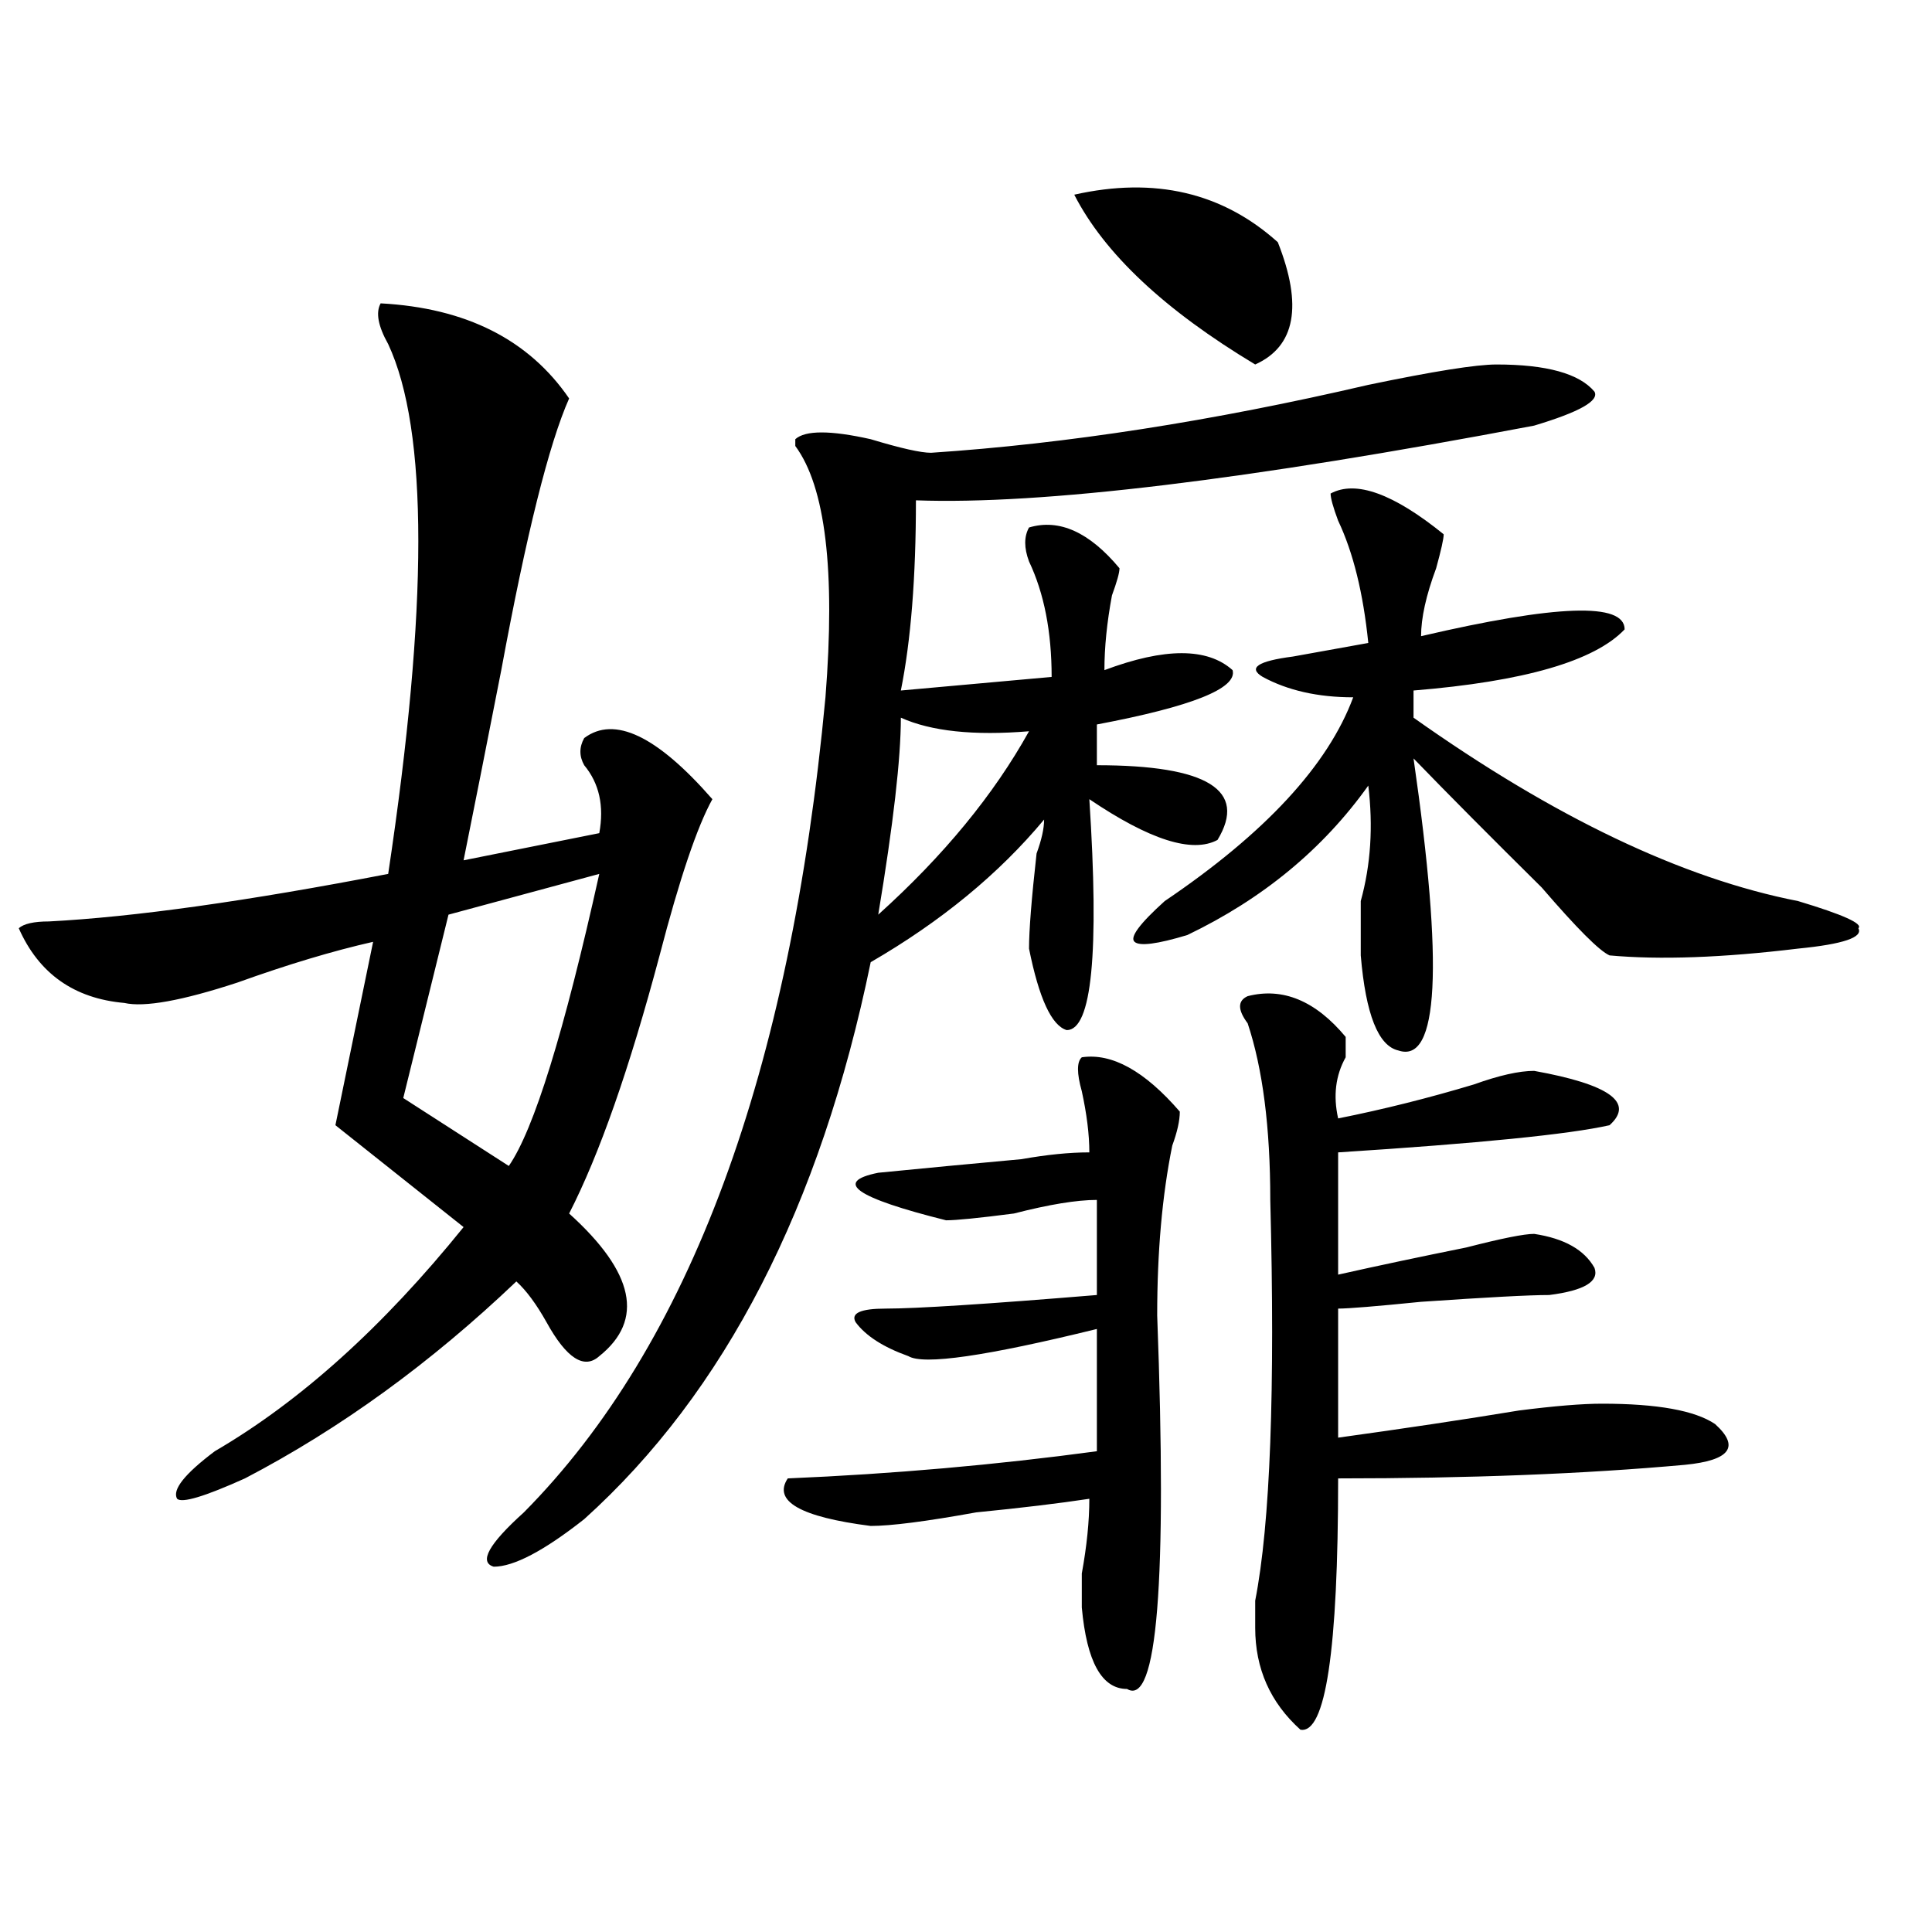
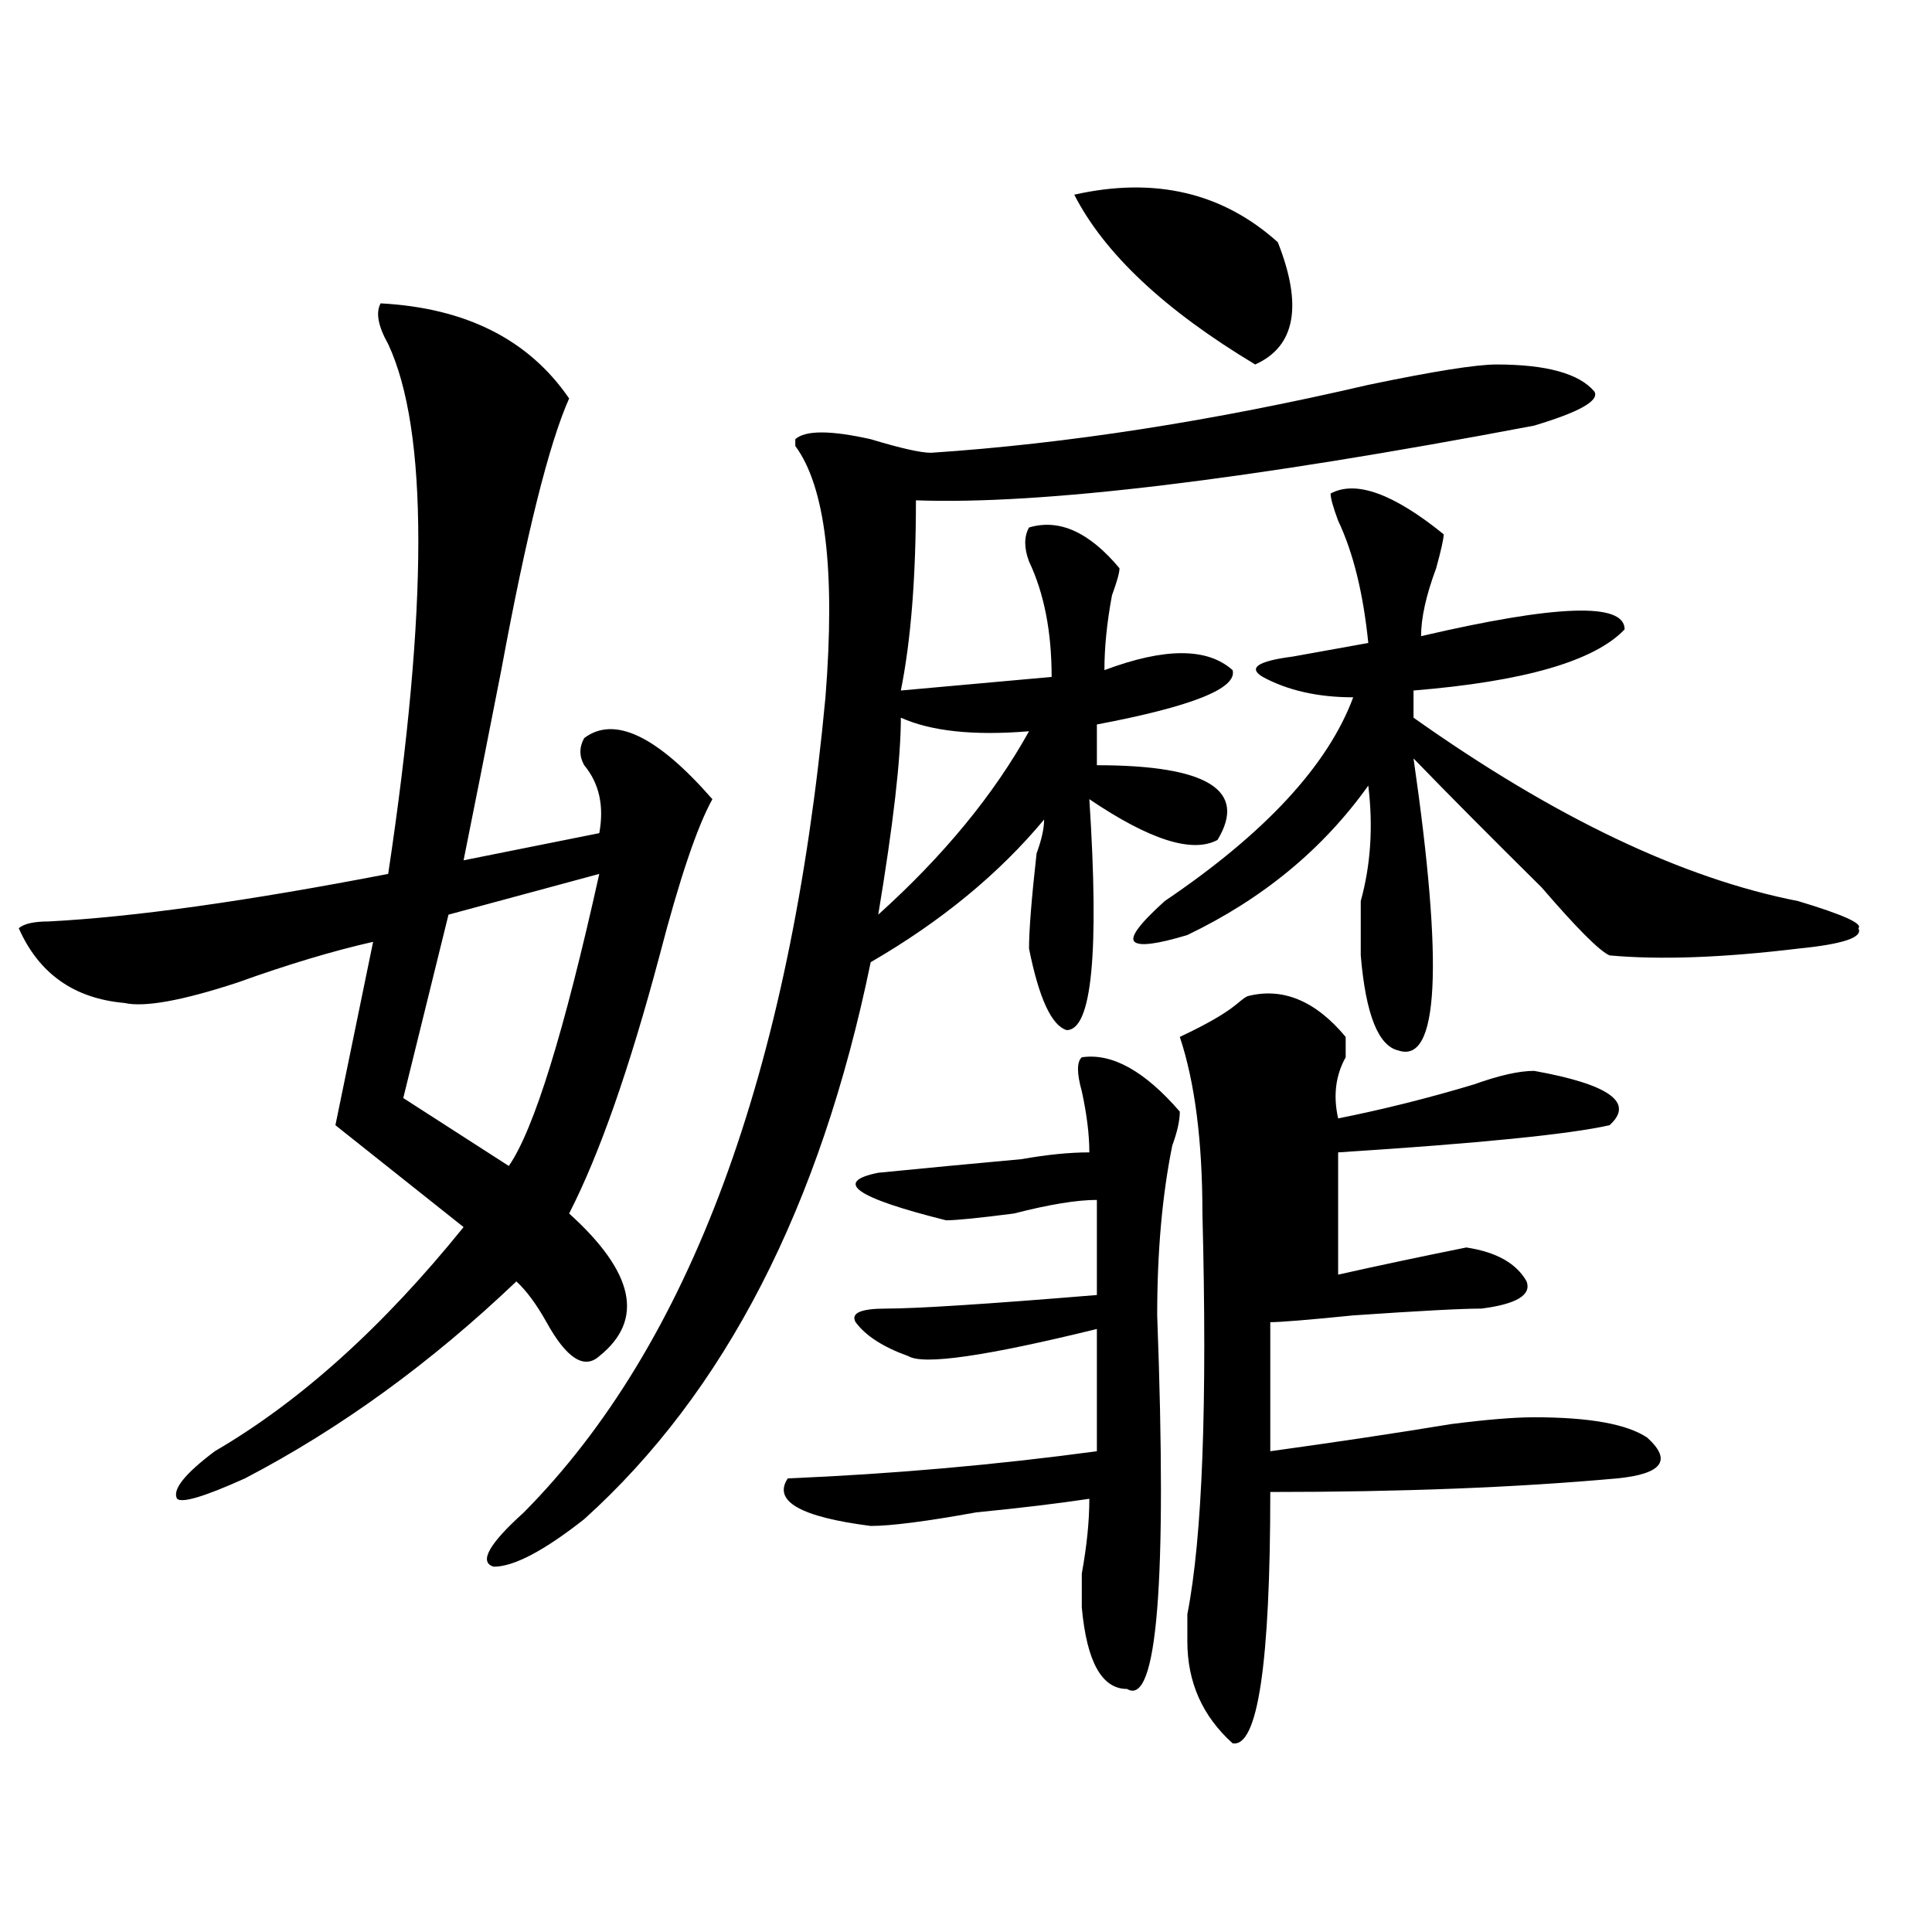
<svg xmlns="http://www.w3.org/2000/svg" version="1.1" id="图层_1" x="0px" y="0px" width="1000px" height="1000px" viewBox="0 0 1000 1000" enable-background="new 0 0 1000 1000" xml:space="preserve">
-   <path d="M197.02,157.015c44.206,2.362,76.706,18.787,97.559,49.219c-10.427,23.456-22.134,70.313-35.121,140.625  c-7.805,39.88-14.329,72.675-19.512,98.438l70.242-14.063c2.562-14.063,0-25.763-7.805-35.156c-2.622-4.669-2.622-9.338,0-14.063  c15.609-11.7,37.683-1.154,66.34,31.641c-7.805,14.063-16.95,41.034-27.316,80.859c-15.609,58.612-31.219,103.162-46.828,133.594  c33.78,30.487,39.023,55.096,15.609,73.828c-7.805,7.031-16.95,1.208-27.316-17.578c-5.243-9.338-10.427-16.37-15.609-21.094  c-44.267,42.188-91.095,76.19-140.484,101.953c-20.853,9.393-32.56,12.909-35.121,10.547c-2.622-4.669,3.902-12.854,19.512-24.609  c44.206-25.763,87.132-64.435,128.777-116.016l-66.34-52.734l19.512-94.922c-20.853,4.724-44.267,11.755-70.242,21.094  c-28.657,9.393-48.169,12.909-58.535,10.547c-26.036-2.307-44.267-15.216-54.633-38.672c2.562-2.307,7.805-3.516,15.609-3.516  c44.206-2.307,102.741-10.547,175.605-24.609c20.792-138.263,20.792-229.669,0-274.219  C195.679,168.771,194.397,161.74,197.02,157.015z M310.188,452.328l-78.047,21.094l-23.414,94.922l54.633,35.156  C276.347,584.768,291.956,534.396,310.188,452.328z M774.566,188.656c25.976,0,42.926,4.724,50.73,14.063  c2.562,4.724-7.805,10.547-31.219,17.578c-148.289,28.125-254.993,41.034-319.992,38.672c0,39.88-2.622,72.675-7.805,98.438  l78.047-7.031c0-23.401-3.902-43.341-11.707-59.766c-2.622-7.031-2.622-12.854,0-17.578c15.609-4.669,31.219,2.362,46.828,21.094  c0,2.362-1.341,7.031-3.902,14.063c-2.622,14.063-3.902,26.971-3.902,38.672c31.219-11.7,53.292-11.7,66.34,0  c2.562,9.393-20.853,18.787-70.242,28.125v21.094c57.194,0,78.047,12.909,62.438,38.672c-13.048,7.031-35.121,0-66.34-21.094  c5.183,79.706,1.28,119.531-11.707,119.531c-7.805-2.307-14.329-16.37-19.512-42.188c0-9.338,1.28-25.763,3.902-49.219  c2.562-7.031,3.902-12.854,3.902-17.578c-23.414,28.125-53.353,52.734-89.754,73.828  c-26.036,126.563-75.485,222.693-148.289,288.281c-20.853,16.425-36.462,24.609-46.828,24.609  c-7.805-2.307-2.622-11.7,15.609-28.125c85.852-86.682,137.862-227.307,156.094-421.875c5.183-65.588,0-108.984-15.609-130.078  v-3.516c5.183-4.669,18.171-4.669,39.023,0c15.609,4.724,25.976,7.031,31.219,7.031c70.242-4.669,145.667-16.37,226.336-35.156  C742.007,192.172,764.14,188.656,774.566,188.656z M559.938,547.25c15.609-2.307,32.499,7.031,50.73,28.125  c0,4.724-1.341,10.547-3.902,17.578c-5.243,25.818-7.805,55.096-7.805,87.891c5.183,138.263,0,202.698-15.609,193.359  c-13.048,0-20.853-14.063-23.414-42.188c0-4.724,0-10.547,0-17.578c2.562-14.063,3.902-26.917,3.902-38.672  c-15.609,2.362-35.121,4.724-58.535,7.031c-26.036,4.724-44.267,7.031-54.633,7.031c-36.462-4.669-50.73-12.854-42.926-24.609  c54.633-2.307,107.925-7.031,159.996-14.063v-63.281c-57.255,14.063-89.754,18.787-97.559,14.063  c-13.048-4.669-22.134-10.547-27.316-17.578c-2.622-4.669,2.562-7.031,15.609-7.031c15.609,0,52.011-2.307,109.266-7.031v-49.219  c-10.427,0-24.755,2.362-42.926,7.031c-18.231,2.362-29.938,3.516-35.121,3.516c-46.828-11.7-58.535-19.885-35.121-24.609  c23.414-2.307,48.108-4.669,74.145-7.031c12.987-2.307,24.694-3.516,35.121-3.516c0-9.338-1.341-19.885-3.902-31.641  C557.315,555.49,557.315,549.612,559.938,547.25z M466.281,371.469c0,21.094-3.902,55.096-11.707,101.953  c33.78-30.432,59.815-62.073,78.047-94.922C503.964,380.862,481.891,378.5,466.281,371.469z M556.035,100.765  c41.585-9.338,76.706-1.154,105.363,24.609c12.987,32.849,9.085,53.943-11.707,63.281  C602.863,160.531,571.645,131.252,556.035,100.765z M688.715,255.453c12.987-7.031,32.499,0,58.535,21.094  c0,2.362-1.341,8.24-3.902,17.578c-5.243,14.063-7.805,25.818-7.805,35.156c70.242-16.37,105.363-17.578,105.363-3.516  c-15.609,16.425-52.071,26.971-109.266,31.641v14.063c72.804,51.581,139.144,83.221,199.02,94.922  c23.414,7.031,33.78,11.755,31.219,14.063c2.562,4.724-7.805,8.24-31.219,10.547c-39.023,4.724-71.583,5.878-97.559,3.516  c-5.243-2.307-16.95-14.063-35.121-35.156c-26.036-25.763-48.169-48.01-66.34-66.797c15.609,107.831,12.987,158.203-7.805,151.172  c-10.427-2.307-16.95-18.732-19.512-49.219c0-7.031,0-16.37,0-28.125c5.183-18.732,6.464-38.672,3.902-59.766  c-23.414,32.849-54.633,58.612-93.656,77.344c-15.609,4.724-24.755,5.878-27.316,3.516c-2.622-2.307,2.562-9.338,15.609-21.094  c52.011-35.156,84.511-70.313,97.559-105.469c-18.231,0-33.841-3.516-46.828-10.547c-7.805-4.669-2.622-8.185,15.609-10.547  l39.023-7.031c-2.622-25.763-7.805-46.857-15.609-63.281C689.995,262.484,688.715,257.815,688.715,255.453z M645.789,515.609  c18.171-4.669,35.121,2.362,50.73,21.094c0,2.362,0,5.878,0,10.547c-5.243,9.393-6.524,19.94-3.902,31.641  c23.414-4.669,46.828-10.547,70.242-17.578c12.987-4.669,23.414-7.031,31.219-7.031c39.023,7.031,52.011,16.425,39.023,28.125  c-20.853,4.724-67.681,9.393-140.484,14.063v63.281c20.792-4.669,42.926-9.338,66.34-14.063c18.171-4.669,29.878-7.031,35.121-7.031  c15.609,2.362,25.976,8.24,31.219,17.578c2.562,7.031-5.243,11.755-23.414,14.063c-10.427,0-32.56,1.208-66.34,3.516  c-23.414,2.362-37.743,3.516-42.926,3.516v66.797c33.78-4.669,64.999-9.338,93.656-14.063c18.171-2.307,32.499-3.516,42.926-3.516  c28.597,0,48.108,3.516,58.535,10.547c12.987,11.755,7.805,18.787-15.609,21.094c-52.071,4.724-111.888,7.031-179.508,7.031  c0,89.044-6.524,132.385-19.512,130.078c-15.609-14.063-23.414-31.641-23.414-52.734c0-2.362,0-7.031,0-14.063  c7.805-39.825,10.366-108.984,7.805-207.422c0-37.463-3.902-67.95-11.707-91.406C640.546,522.64,640.546,517.971,645.789,515.609z" />
+   <path d="M197.02,157.015c44.206,2.362,76.706,18.787,97.559,49.219c-10.427,23.456-22.134,70.313-35.121,140.625  c-7.805,39.88-14.329,72.675-19.512,98.438l70.242-14.063c2.562-14.063,0-25.763-7.805-35.156c-2.622-4.669-2.622-9.338,0-14.063  c15.609-11.7,37.683-1.154,66.34,31.641c-7.805,14.063-16.95,41.034-27.316,80.859c-15.609,58.612-31.219,103.162-46.828,133.594  c33.78,30.487,39.023,55.096,15.609,73.828c-7.805,7.031-16.95,1.208-27.316-17.578c-5.243-9.338-10.427-16.37-15.609-21.094  c-44.267,42.188-91.095,76.19-140.484,101.953c-20.853,9.393-32.56,12.909-35.121,10.547c-2.622-4.669,3.902-12.854,19.512-24.609  c44.206-25.763,87.132-64.435,128.777-116.016l-66.34-52.734l19.512-94.922c-20.853,4.724-44.267,11.755-70.242,21.094  c-28.657,9.393-48.169,12.909-58.535,10.547c-26.036-2.307-44.267-15.216-54.633-38.672c2.562-2.307,7.805-3.516,15.609-3.516  c44.206-2.307,102.741-10.547,175.605-24.609c20.792-138.263,20.792-229.669,0-274.219  C195.679,168.771,194.397,161.74,197.02,157.015z M310.188,452.328l-78.047,21.094l-23.414,94.922l54.633,35.156  C276.347,584.768,291.956,534.396,310.188,452.328z M774.566,188.656c25.976,0,42.926,4.724,50.73,14.063  c2.562,4.724-7.805,10.547-31.219,17.578c-148.289,28.125-254.993,41.034-319.992,38.672c0,39.88-2.622,72.675-7.805,98.438  l78.047-7.031c0-23.401-3.902-43.341-11.707-59.766c-2.622-7.031-2.622-12.854,0-17.578c15.609-4.669,31.219,2.362,46.828,21.094  c0,2.362-1.341,7.031-3.902,14.063c-2.622,14.063-3.902,26.971-3.902,38.672c31.219-11.7,53.292-11.7,66.34,0  c2.562,9.393-20.853,18.787-70.242,28.125v21.094c57.194,0,78.047,12.909,62.438,38.672c-13.048,7.031-35.121,0-66.34-21.094  c5.183,79.706,1.28,119.531-11.707,119.531c-7.805-2.307-14.329-16.37-19.512-42.188c0-9.338,1.28-25.763,3.902-49.219  c2.562-7.031,3.902-12.854,3.902-17.578c-23.414,28.125-53.353,52.734-89.754,73.828  c-26.036,126.563-75.485,222.693-148.289,288.281c-20.853,16.425-36.462,24.609-46.828,24.609  c-7.805-2.307-2.622-11.7,15.609-28.125c85.852-86.682,137.862-227.307,156.094-421.875c5.183-65.588,0-108.984-15.609-130.078  v-3.516c5.183-4.669,18.171-4.669,39.023,0c15.609,4.724,25.976,7.031,31.219,7.031c70.242-4.669,145.667-16.37,226.336-35.156  C742.007,192.172,764.14,188.656,774.566,188.656z M559.938,547.25c15.609-2.307,32.499,7.031,50.73,28.125  c0,4.724-1.341,10.547-3.902,17.578c-5.243,25.818-7.805,55.096-7.805,87.891c5.183,138.263,0,202.698-15.609,193.359  c-13.048,0-20.853-14.063-23.414-42.188c0-4.724,0-10.547,0-17.578c2.562-14.063,3.902-26.917,3.902-38.672  c-15.609,2.362-35.121,4.724-58.535,7.031c-26.036,4.724-44.267,7.031-54.633,7.031c-36.462-4.669-50.73-12.854-42.926-24.609  c54.633-2.307,107.925-7.031,159.996-14.063v-63.281c-57.255,14.063-89.754,18.787-97.559,14.063  c-13.048-4.669-22.134-10.547-27.316-17.578c-2.622-4.669,2.562-7.031,15.609-7.031c15.609,0,52.011-2.307,109.266-7.031v-49.219  c-10.427,0-24.755,2.362-42.926,7.031c-18.231,2.362-29.938,3.516-35.121,3.516c-46.828-11.7-58.535-19.885-35.121-24.609  c23.414-2.307,48.108-4.669,74.145-7.031c12.987-2.307,24.694-3.516,35.121-3.516c0-9.338-1.341-19.885-3.902-31.641  C557.315,555.49,557.315,549.612,559.938,547.25z M466.281,371.469c0,21.094-3.902,55.096-11.707,101.953  c33.78-30.432,59.815-62.073,78.047-94.922C503.964,380.862,481.891,378.5,466.281,371.469z M556.035,100.765  c41.585-9.338,76.706-1.154,105.363,24.609c12.987,32.849,9.085,53.943-11.707,63.281  C602.863,160.531,571.645,131.252,556.035,100.765z M688.715,255.453c12.987-7.031,32.499,0,58.535,21.094  c0,2.362-1.341,8.24-3.902,17.578c-5.243,14.063-7.805,25.818-7.805,35.156c70.242-16.37,105.363-17.578,105.363-3.516  c-15.609,16.425-52.071,26.971-109.266,31.641v14.063c72.804,51.581,139.144,83.221,199.02,94.922  c23.414,7.031,33.78,11.755,31.219,14.063c2.562,4.724-7.805,8.24-31.219,10.547c-39.023,4.724-71.583,5.878-97.559,3.516  c-5.243-2.307-16.95-14.063-35.121-35.156c-26.036-25.763-48.169-48.01-66.34-66.797c15.609,107.831,12.987,158.203-7.805,151.172  c-10.427-2.307-16.95-18.732-19.512-49.219c0-7.031,0-16.37,0-28.125c5.183-18.732,6.464-38.672,3.902-59.766  c-23.414,32.849-54.633,58.612-93.656,77.344c-15.609,4.724-24.755,5.878-27.316,3.516c-2.622-2.307,2.562-9.338,15.609-21.094  c52.011-35.156,84.511-70.313,97.559-105.469c-18.231,0-33.841-3.516-46.828-10.547c-7.805-4.669-2.622-8.185,15.609-10.547  l39.023-7.031c-2.622-25.763-7.805-46.857-15.609-63.281C689.995,262.484,688.715,257.815,688.715,255.453z M645.789,515.609  c18.171-4.669,35.121,2.362,50.73,21.094c0,2.362,0,5.878,0,10.547c-5.243,9.393-6.524,19.94-3.902,31.641  c23.414-4.669,46.828-10.547,70.242-17.578c12.987-4.669,23.414-7.031,31.219-7.031c39.023,7.031,52.011,16.425,39.023,28.125  c-20.853,4.724-67.681,9.393-140.484,14.063v63.281c20.792-4.669,42.926-9.338,66.34-14.063c15.609,2.362,25.976,8.24,31.219,17.578c2.562,7.031-5.243,11.755-23.414,14.063c-10.427,0-32.56,1.208-66.34,3.516  c-23.414,2.362-37.743,3.516-42.926,3.516v66.797c33.78-4.669,64.999-9.338,93.656-14.063c18.171-2.307,32.499-3.516,42.926-3.516  c28.597,0,48.108,3.516,58.535,10.547c12.987,11.755,7.805,18.787-15.609,21.094c-52.071,4.724-111.888,7.031-179.508,7.031  c0,89.044-6.524,132.385-19.512,130.078c-15.609-14.063-23.414-31.641-23.414-52.734c0-2.362,0-7.031,0-14.063  c7.805-39.825,10.366-108.984,7.805-207.422c0-37.463-3.902-67.95-11.707-91.406C640.546,522.64,640.546,517.971,645.789,515.609z" />
</svg>